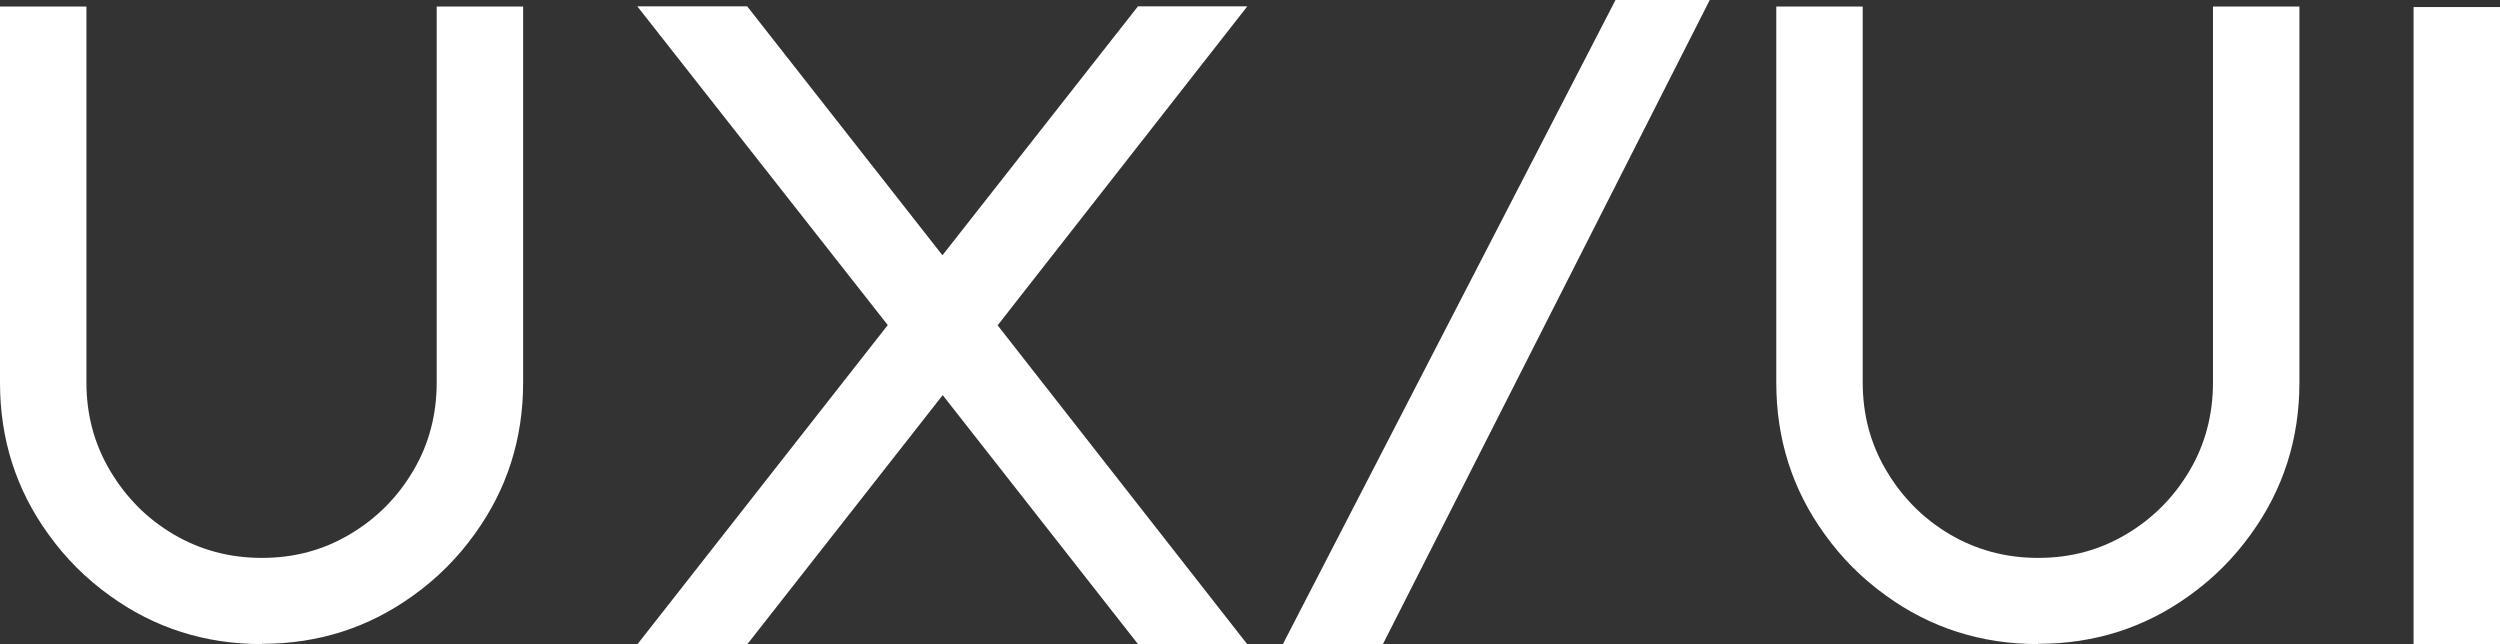
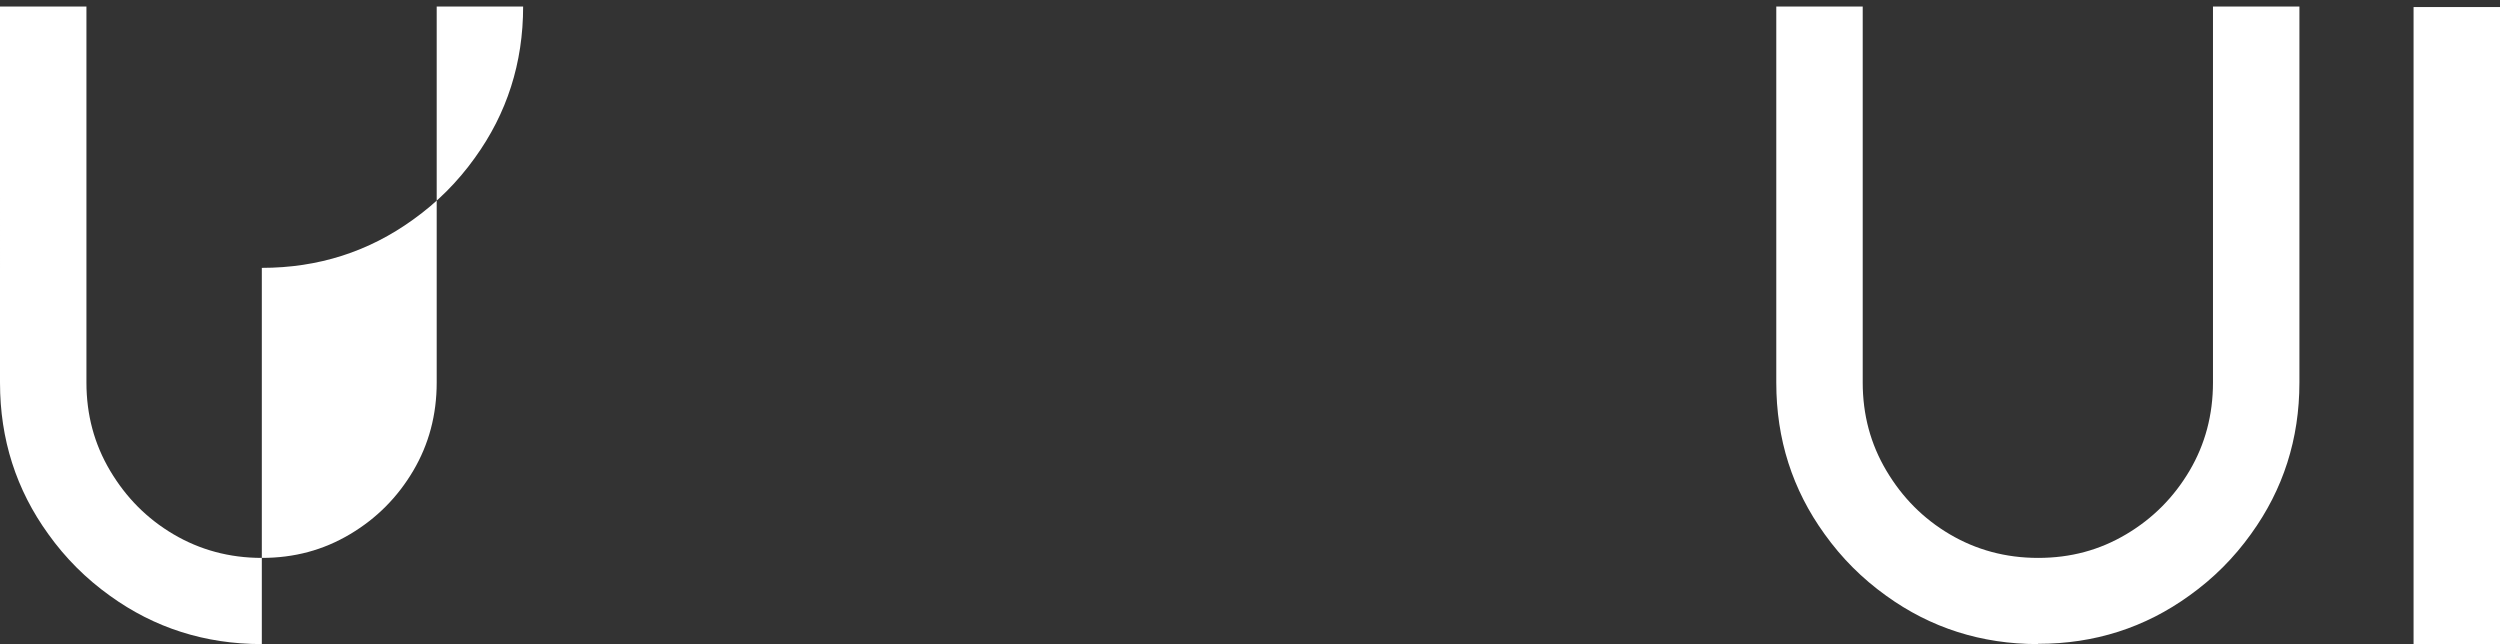
<svg xmlns="http://www.w3.org/2000/svg" id="Layer_2" data-name="Layer 2" viewBox="0 0 99.21 25.56">
  <rect x="0" y="0" width="99.21" height="25.56" fill="#333333" stroke="none" />
  <defs>
    <style> .cls-1 { fill: #fff; stroke-width: 0px; } </style>
  </defs>
  <g id="Layer_1-2" data-name="Layer 1">
    <g>
-       <path class="cls-1" d="m10.39,25.56c-2.25,0-4.26-.64-6.03-1.92-.95-.68-1.76-1.49-2.44-2.44-1.28-1.77-1.92-3.77-1.92-6.01V.26h3.43v14.92c0,1.28.31,2.44.94,3.5s1.46,1.9,2.51,2.52,2.22.94,3.51.94,2.44-.31,3.5-.94,1.89-1.47,2.51-2.52.93-2.22.93-3.5V.26h3.43v14.92c0,2.24-.64,4.24-1.92,6.01-.68.95-1.49,1.76-2.44,2.44-1.77,1.28-3.77,1.92-6.01,1.92Z" />
-       <path class="cls-1" d="m49.5,25.56h-4.34l-7.75-9.88-7.75,9.88h-4.36l9.93-12.66L25.29.25h4.36l7.75,9.88L45.16.25h4.34l-9.91,12.66,9.91,12.66Z" />
-       <path class="cls-1" d="m54.88,25.56h-3.97L64.11,0h3.74l-12.97,25.56Z" />
+       <path class="cls-1" d="m10.39,25.56c-2.25,0-4.26-.64-6.03-1.92-.95-.68-1.76-1.49-2.44-2.44-1.28-1.77-1.92-3.77-1.92-6.01V.26h3.43v14.92c0,1.28.31,2.44.94,3.5s1.46,1.9,2.51,2.52,2.22.94,3.51.94,2.44-.31,3.5-.94,1.89-1.47,2.51-2.52.93-2.22.93-3.5V.26h3.43c0,2.24-.64,4.24-1.92,6.01-.68.95-1.49,1.76-2.44,2.44-1.77,1.28-3.77,1.92-6.01,1.92Z" />
      <path class="cls-1" d="m80.88,25.56c-2.25,0-4.26-.64-6.03-1.92-.95-.68-1.76-1.49-2.44-2.44-1.28-1.77-1.92-3.77-1.92-6.01V.26h3.43v14.92c0,1.28.31,2.44.94,3.5s1.46,1.9,2.51,2.52,2.22.94,3.51.94,2.44-.31,3.5-.94,1.89-1.47,2.51-2.52.93-2.22.93-3.5V.26h3.43v14.92c0,2.24-.64,4.24-1.92,6.01-.68.95-1.49,1.76-2.44,2.44-1.77,1.28-3.77,1.92-6.01,1.92Z" />
      <path class="cls-1" d="m99.21,25.56h-3.43V.28h3.43v25.28Z" />
    </g>
  </g>
</svg>